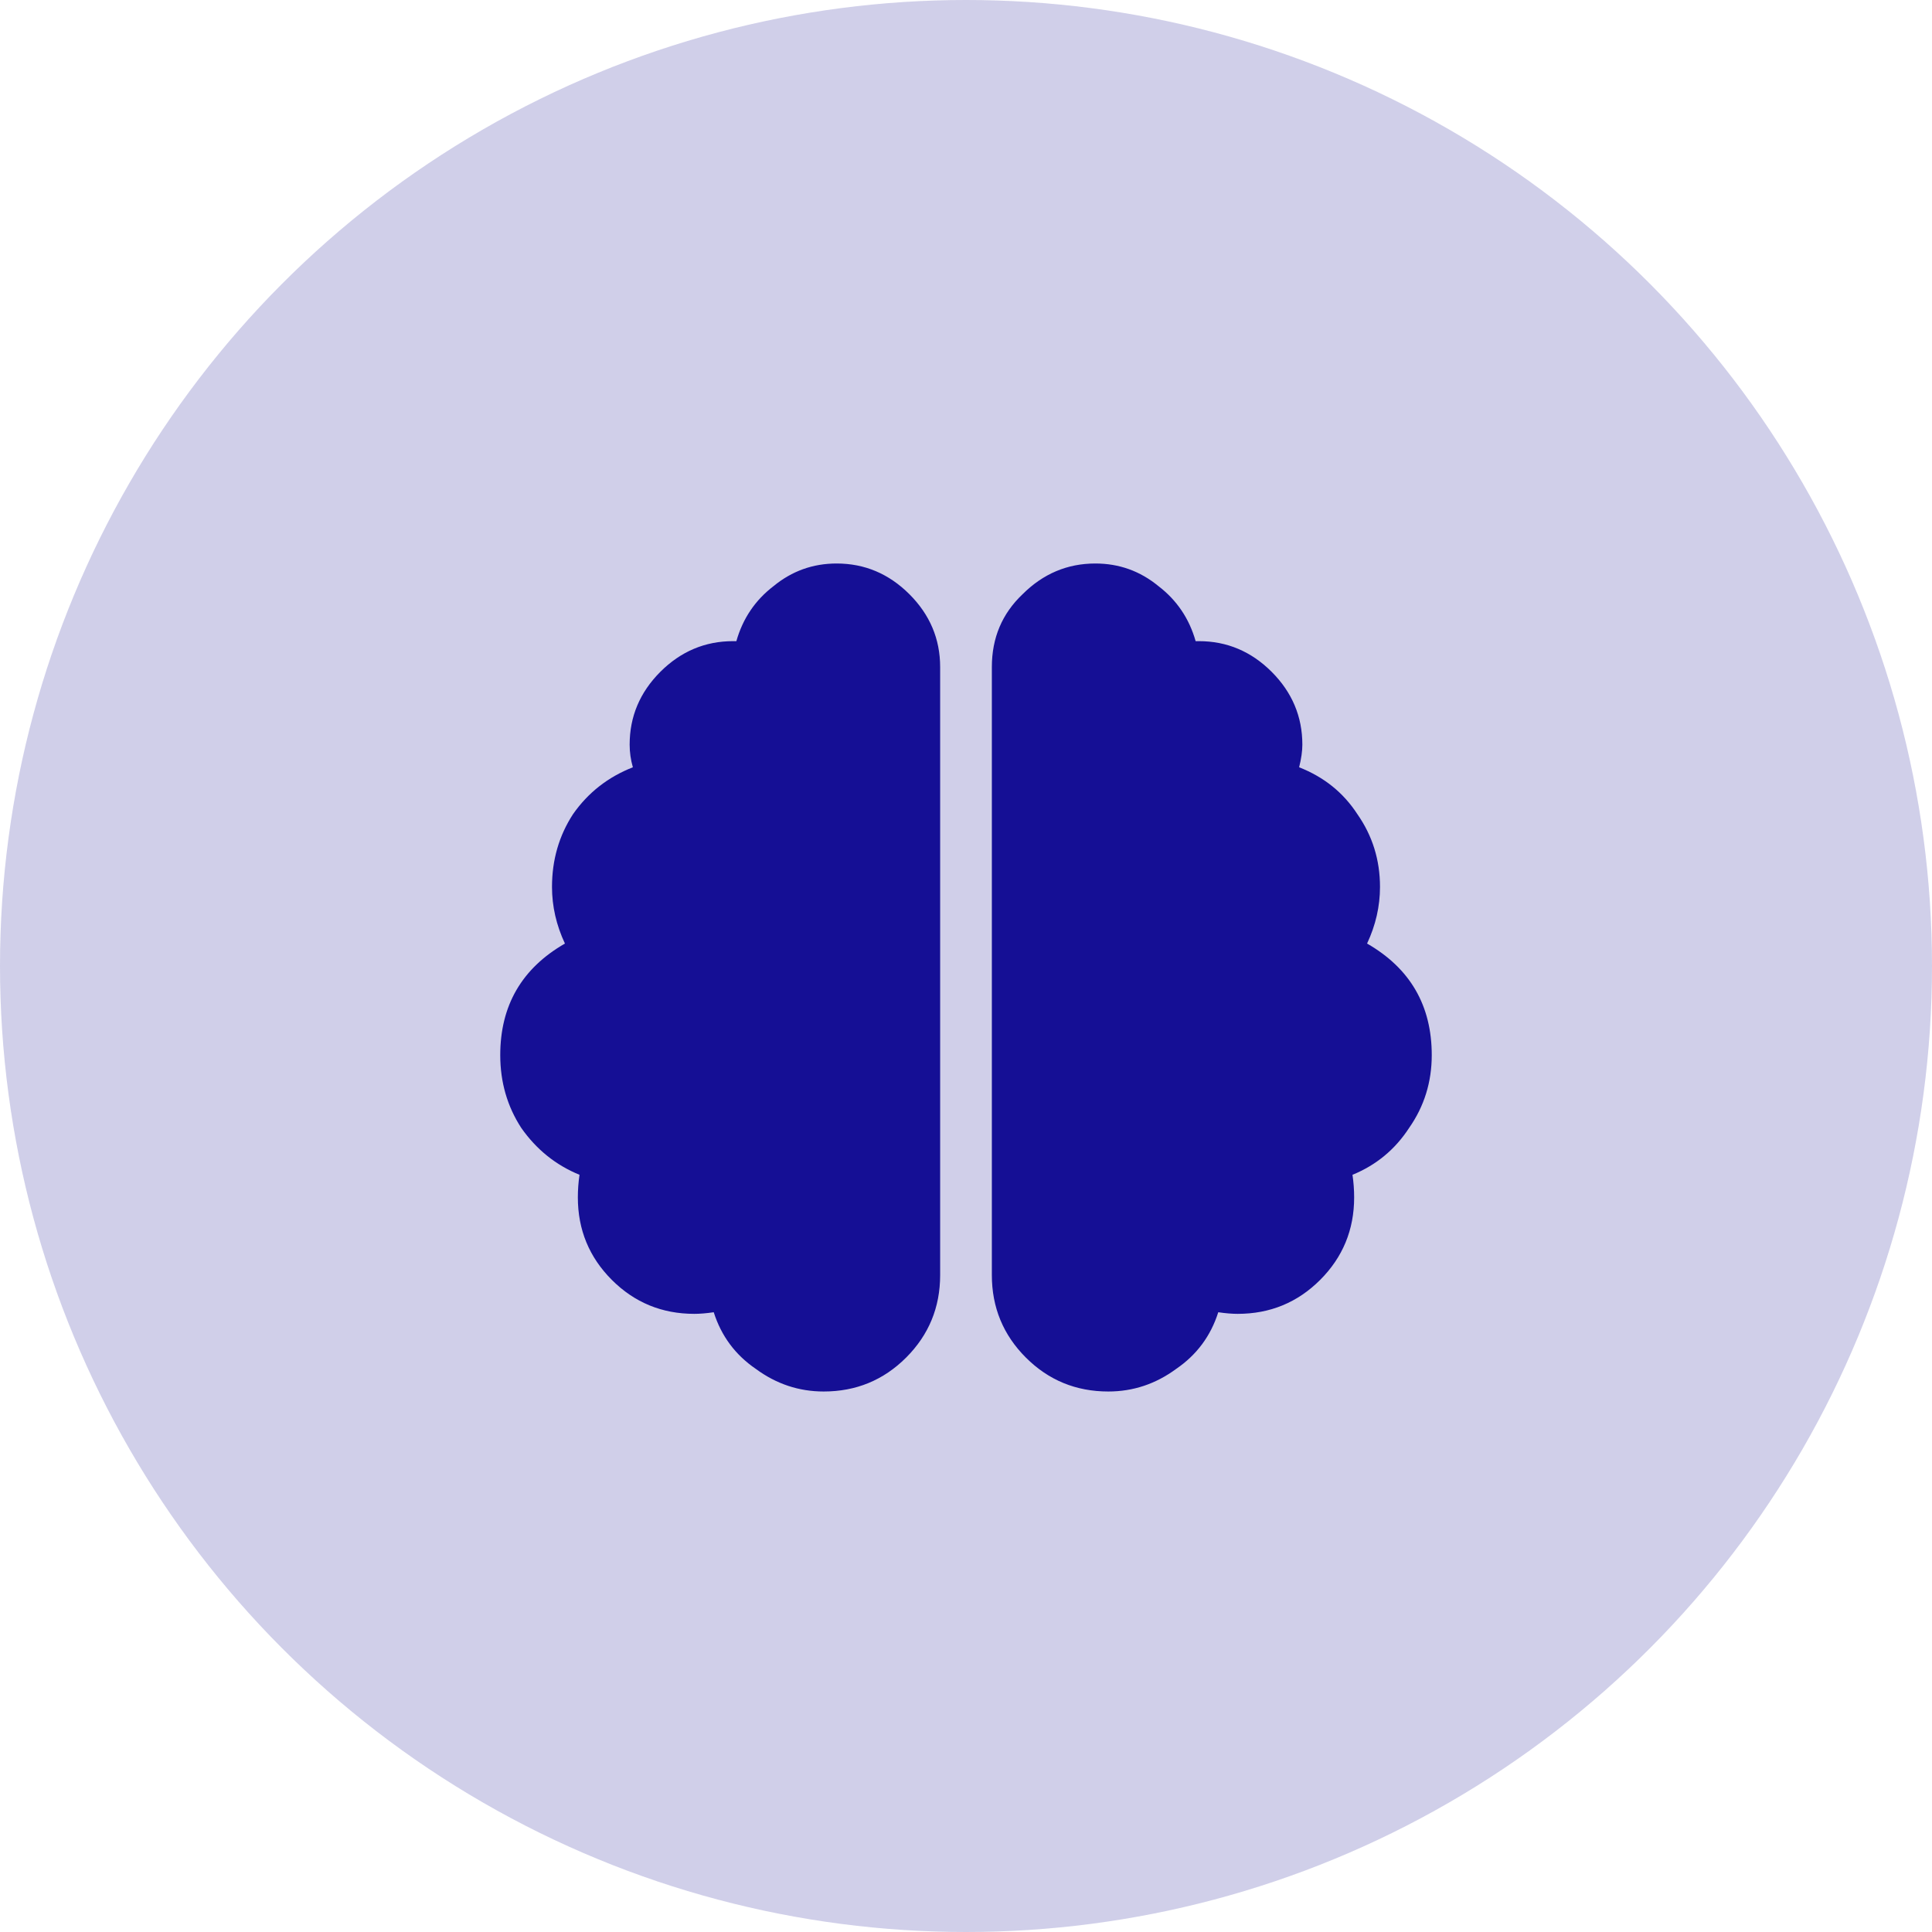
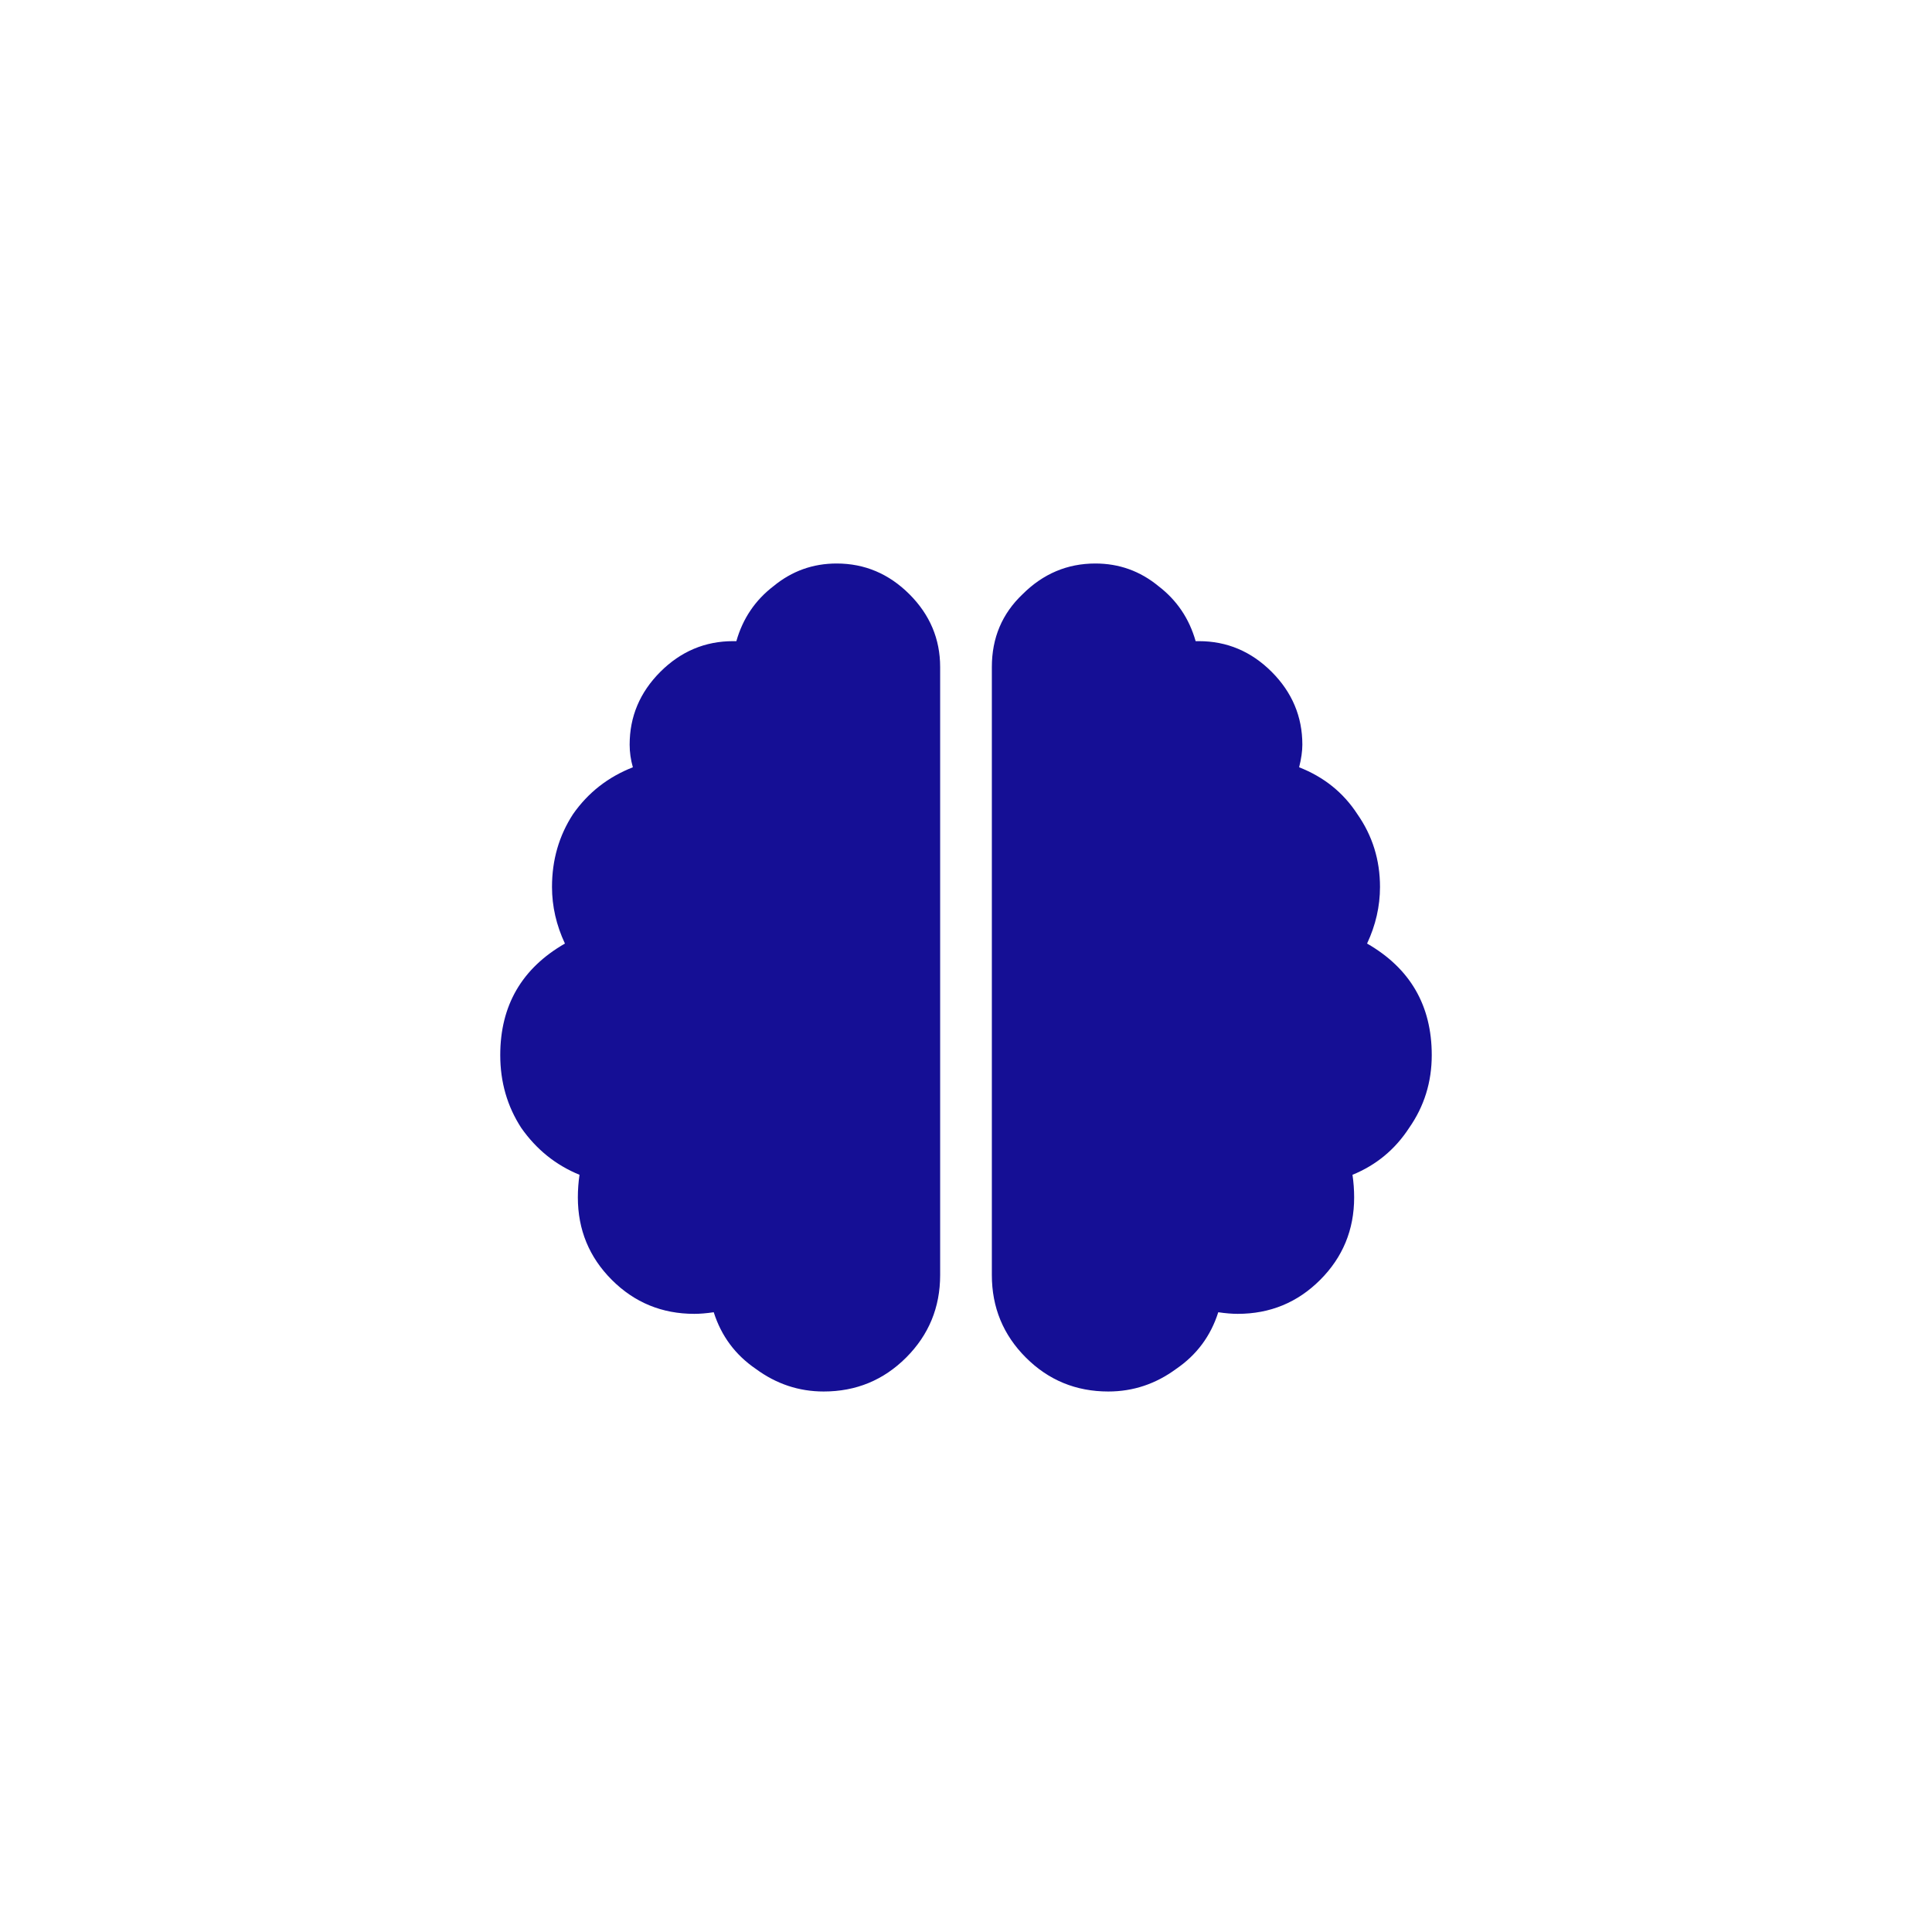
<svg xmlns="http://www.w3.org/2000/svg" width="42" height="42" viewBox="0 0 42 42" fill="none">
-   <circle opacity="0.2" cx="21" cy="21" r="21" fill="#150F95" />
  <path d="M18.188 12.25C18.797 12.25 19.324 12.473 19.77 12.918C20.215 13.363 20.438 13.891 20.438 14.5V27.719C20.438 28.422 20.191 29.02 19.699 29.512C19.207 30.004 18.609 30.25 17.906 30.25C17.367 30.25 16.875 30.086 16.43 29.758C15.984 29.453 15.68 29.043 15.516 28.527C15.352 28.551 15.211 28.562 15.094 28.562C14.391 28.562 13.793 28.316 13.301 27.824C12.809 27.332 12.562 26.734 12.562 26.031C12.562 25.867 12.574 25.703 12.598 25.539C12.082 25.328 11.66 24.988 11.332 24.52C11.027 24.051 10.875 23.523 10.875 22.938C10.875 21.859 11.344 21.051 12.281 20.512C12.094 20.113 12 19.703 12 19.281C12 18.695 12.152 18.168 12.457 17.699C12.785 17.23 13.219 16.891 13.758 16.68C13.711 16.516 13.688 16.352 13.688 16.188C13.688 15.578 13.91 15.051 14.355 14.605C14.801 14.16 15.328 13.938 15.938 13.938C15.938 13.938 15.949 13.938 15.973 13.938C15.996 13.938 16.008 13.938 16.008 13.938C16.148 13.445 16.418 13.047 16.816 12.742C17.215 12.414 17.672 12.25 18.188 12.25ZM31.125 22.938C31.125 23.523 30.961 24.051 30.633 24.52C30.328 24.988 29.918 25.328 29.402 25.539C29.426 25.703 29.438 25.867 29.438 26.031C29.438 26.734 29.191 27.332 28.699 27.824C28.207 28.316 27.609 28.562 26.906 28.562C26.789 28.562 26.648 28.551 26.484 28.527C26.32 29.043 26.016 29.453 25.57 29.758C25.125 30.086 24.633 30.25 24.094 30.25C23.391 30.25 22.793 30.004 22.301 29.512C21.809 29.02 21.562 28.422 21.562 27.719V14.5C21.562 13.867 21.785 13.34 22.23 12.918C22.676 12.473 23.203 12.25 23.812 12.25C24.328 12.25 24.785 12.414 25.184 12.742C25.582 13.047 25.852 13.445 25.992 13.938C25.992 13.938 26.004 13.938 26.027 13.938C26.051 13.938 26.062 13.938 26.062 13.938C26.672 13.938 27.199 14.16 27.645 14.605C28.09 15.051 28.312 15.578 28.312 16.188C28.312 16.328 28.289 16.492 28.242 16.68C28.781 16.891 29.203 17.23 29.508 17.699C29.836 18.168 30 18.695 30 19.281C30 19.703 29.906 20.113 29.719 20.512C30.656 21.051 31.125 21.859 31.125 22.938Z" fill="#150F95" />
</svg>